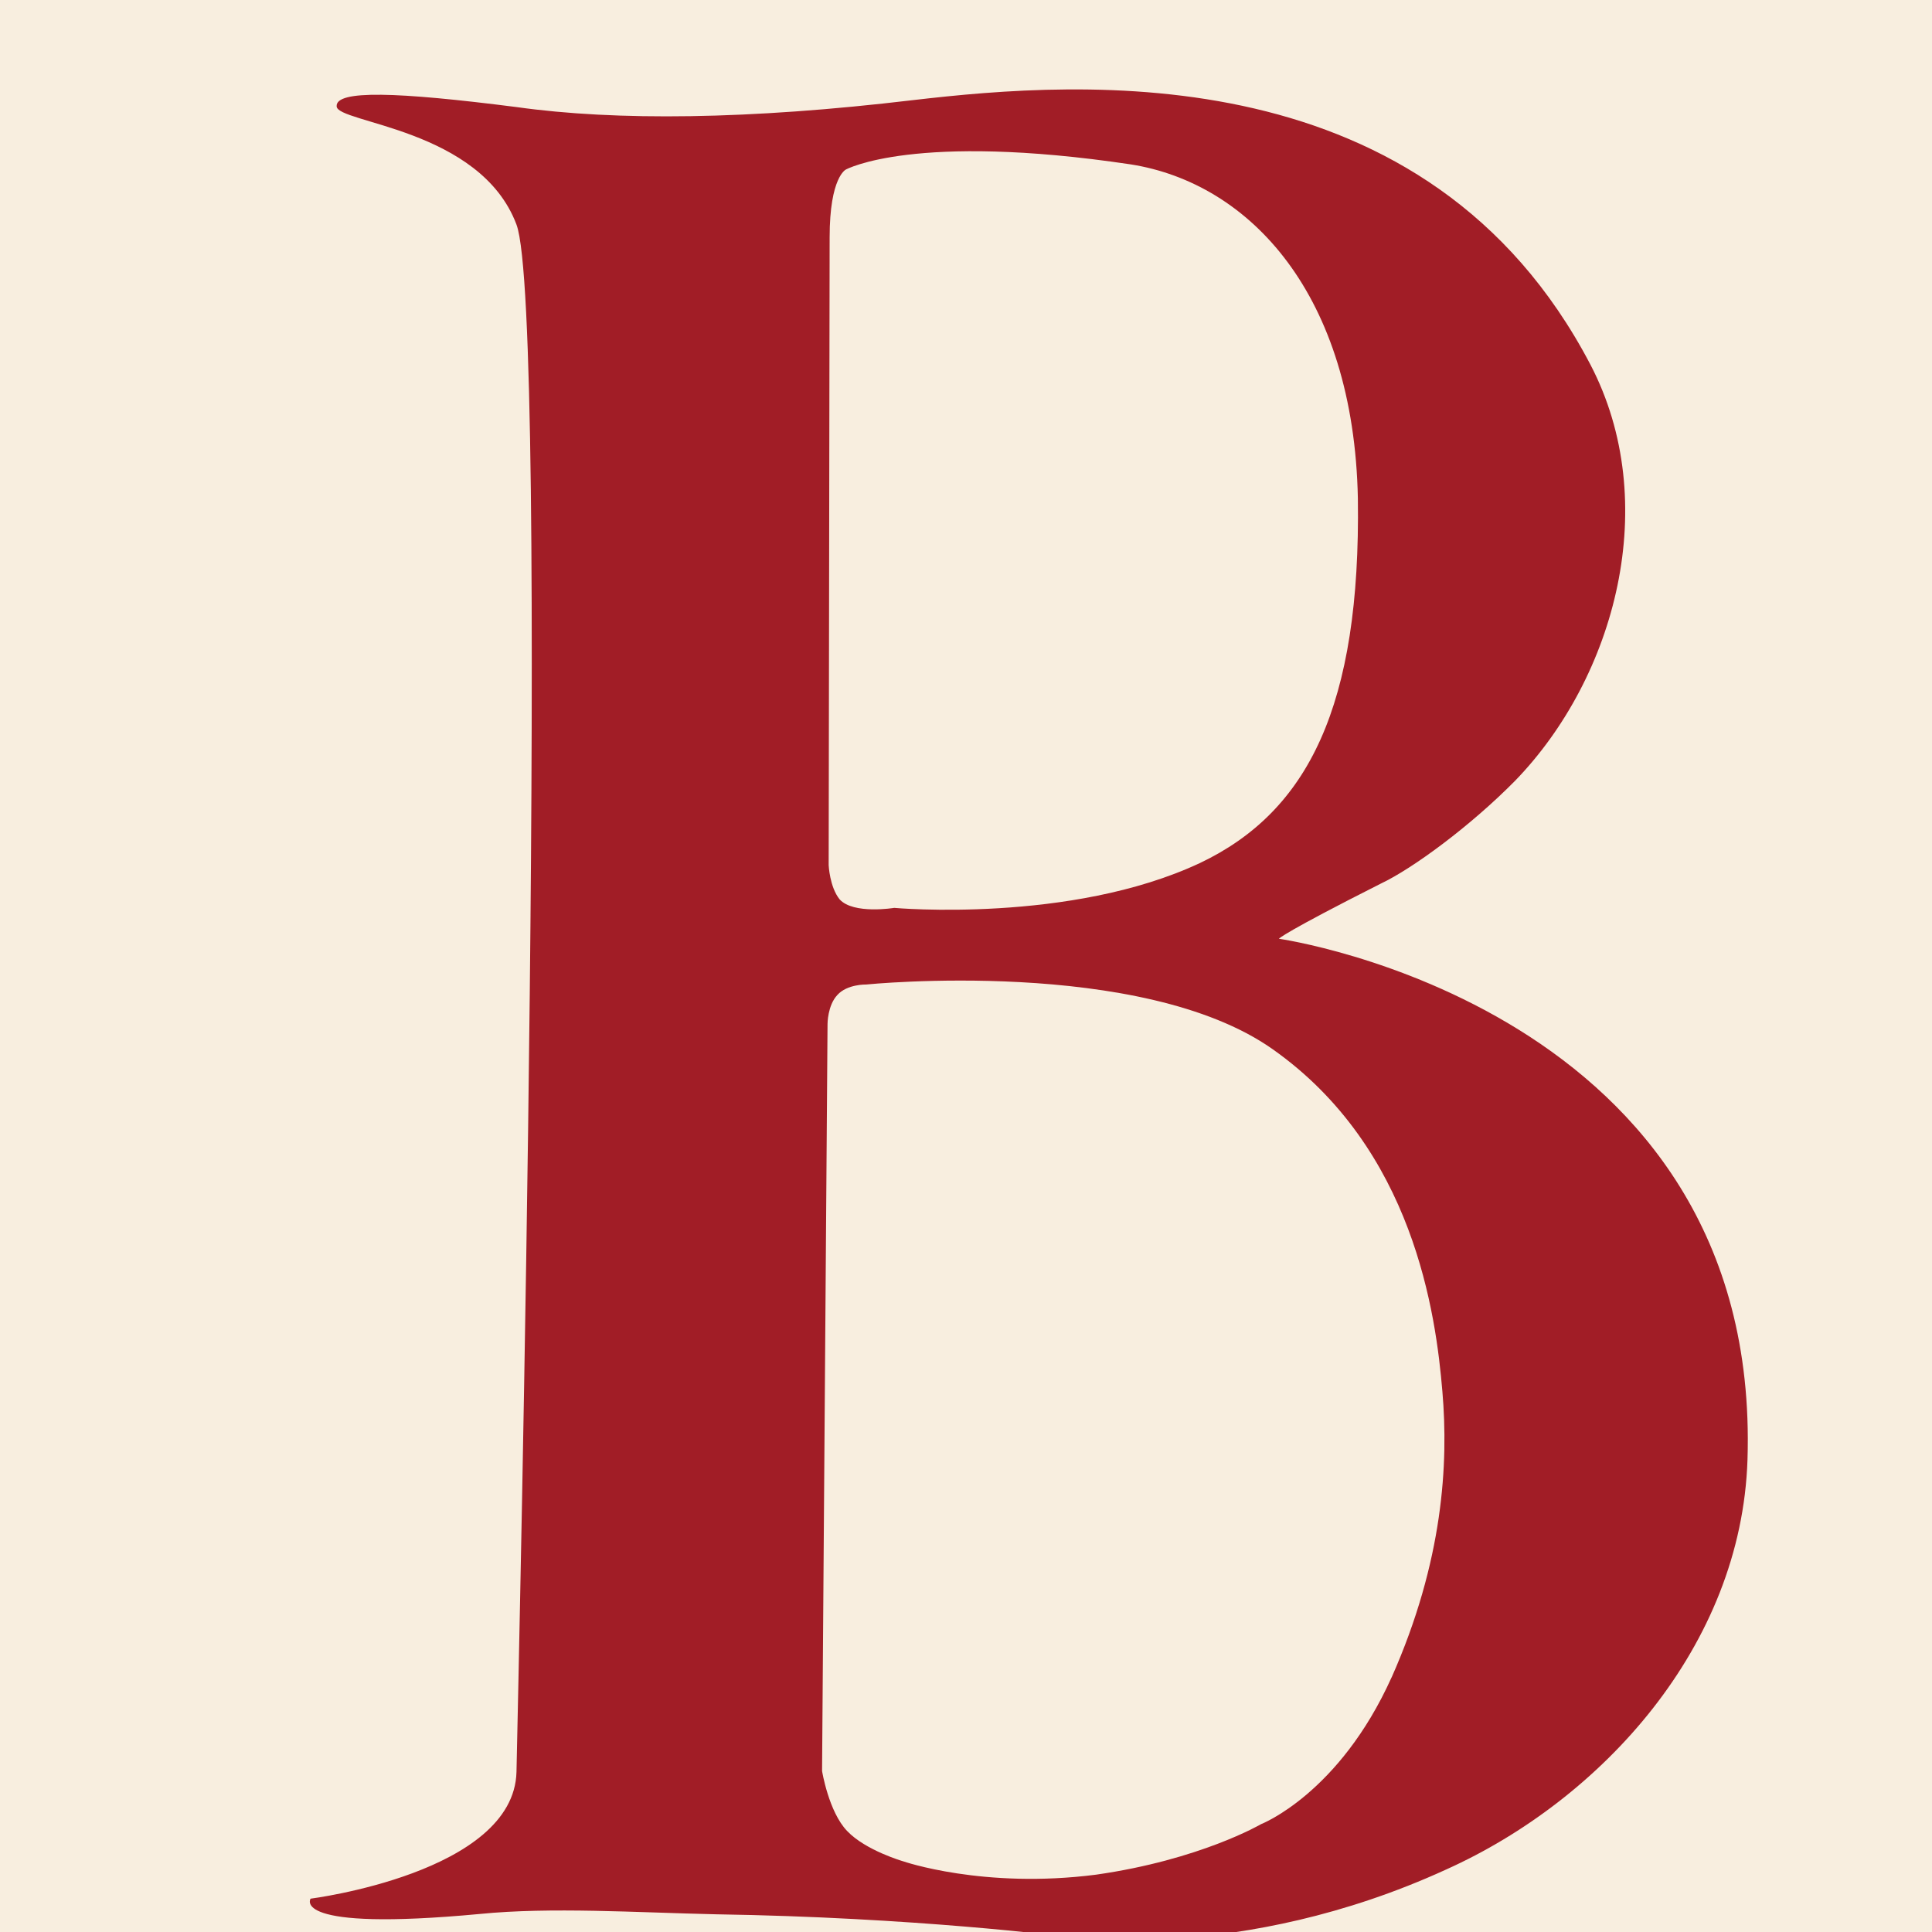
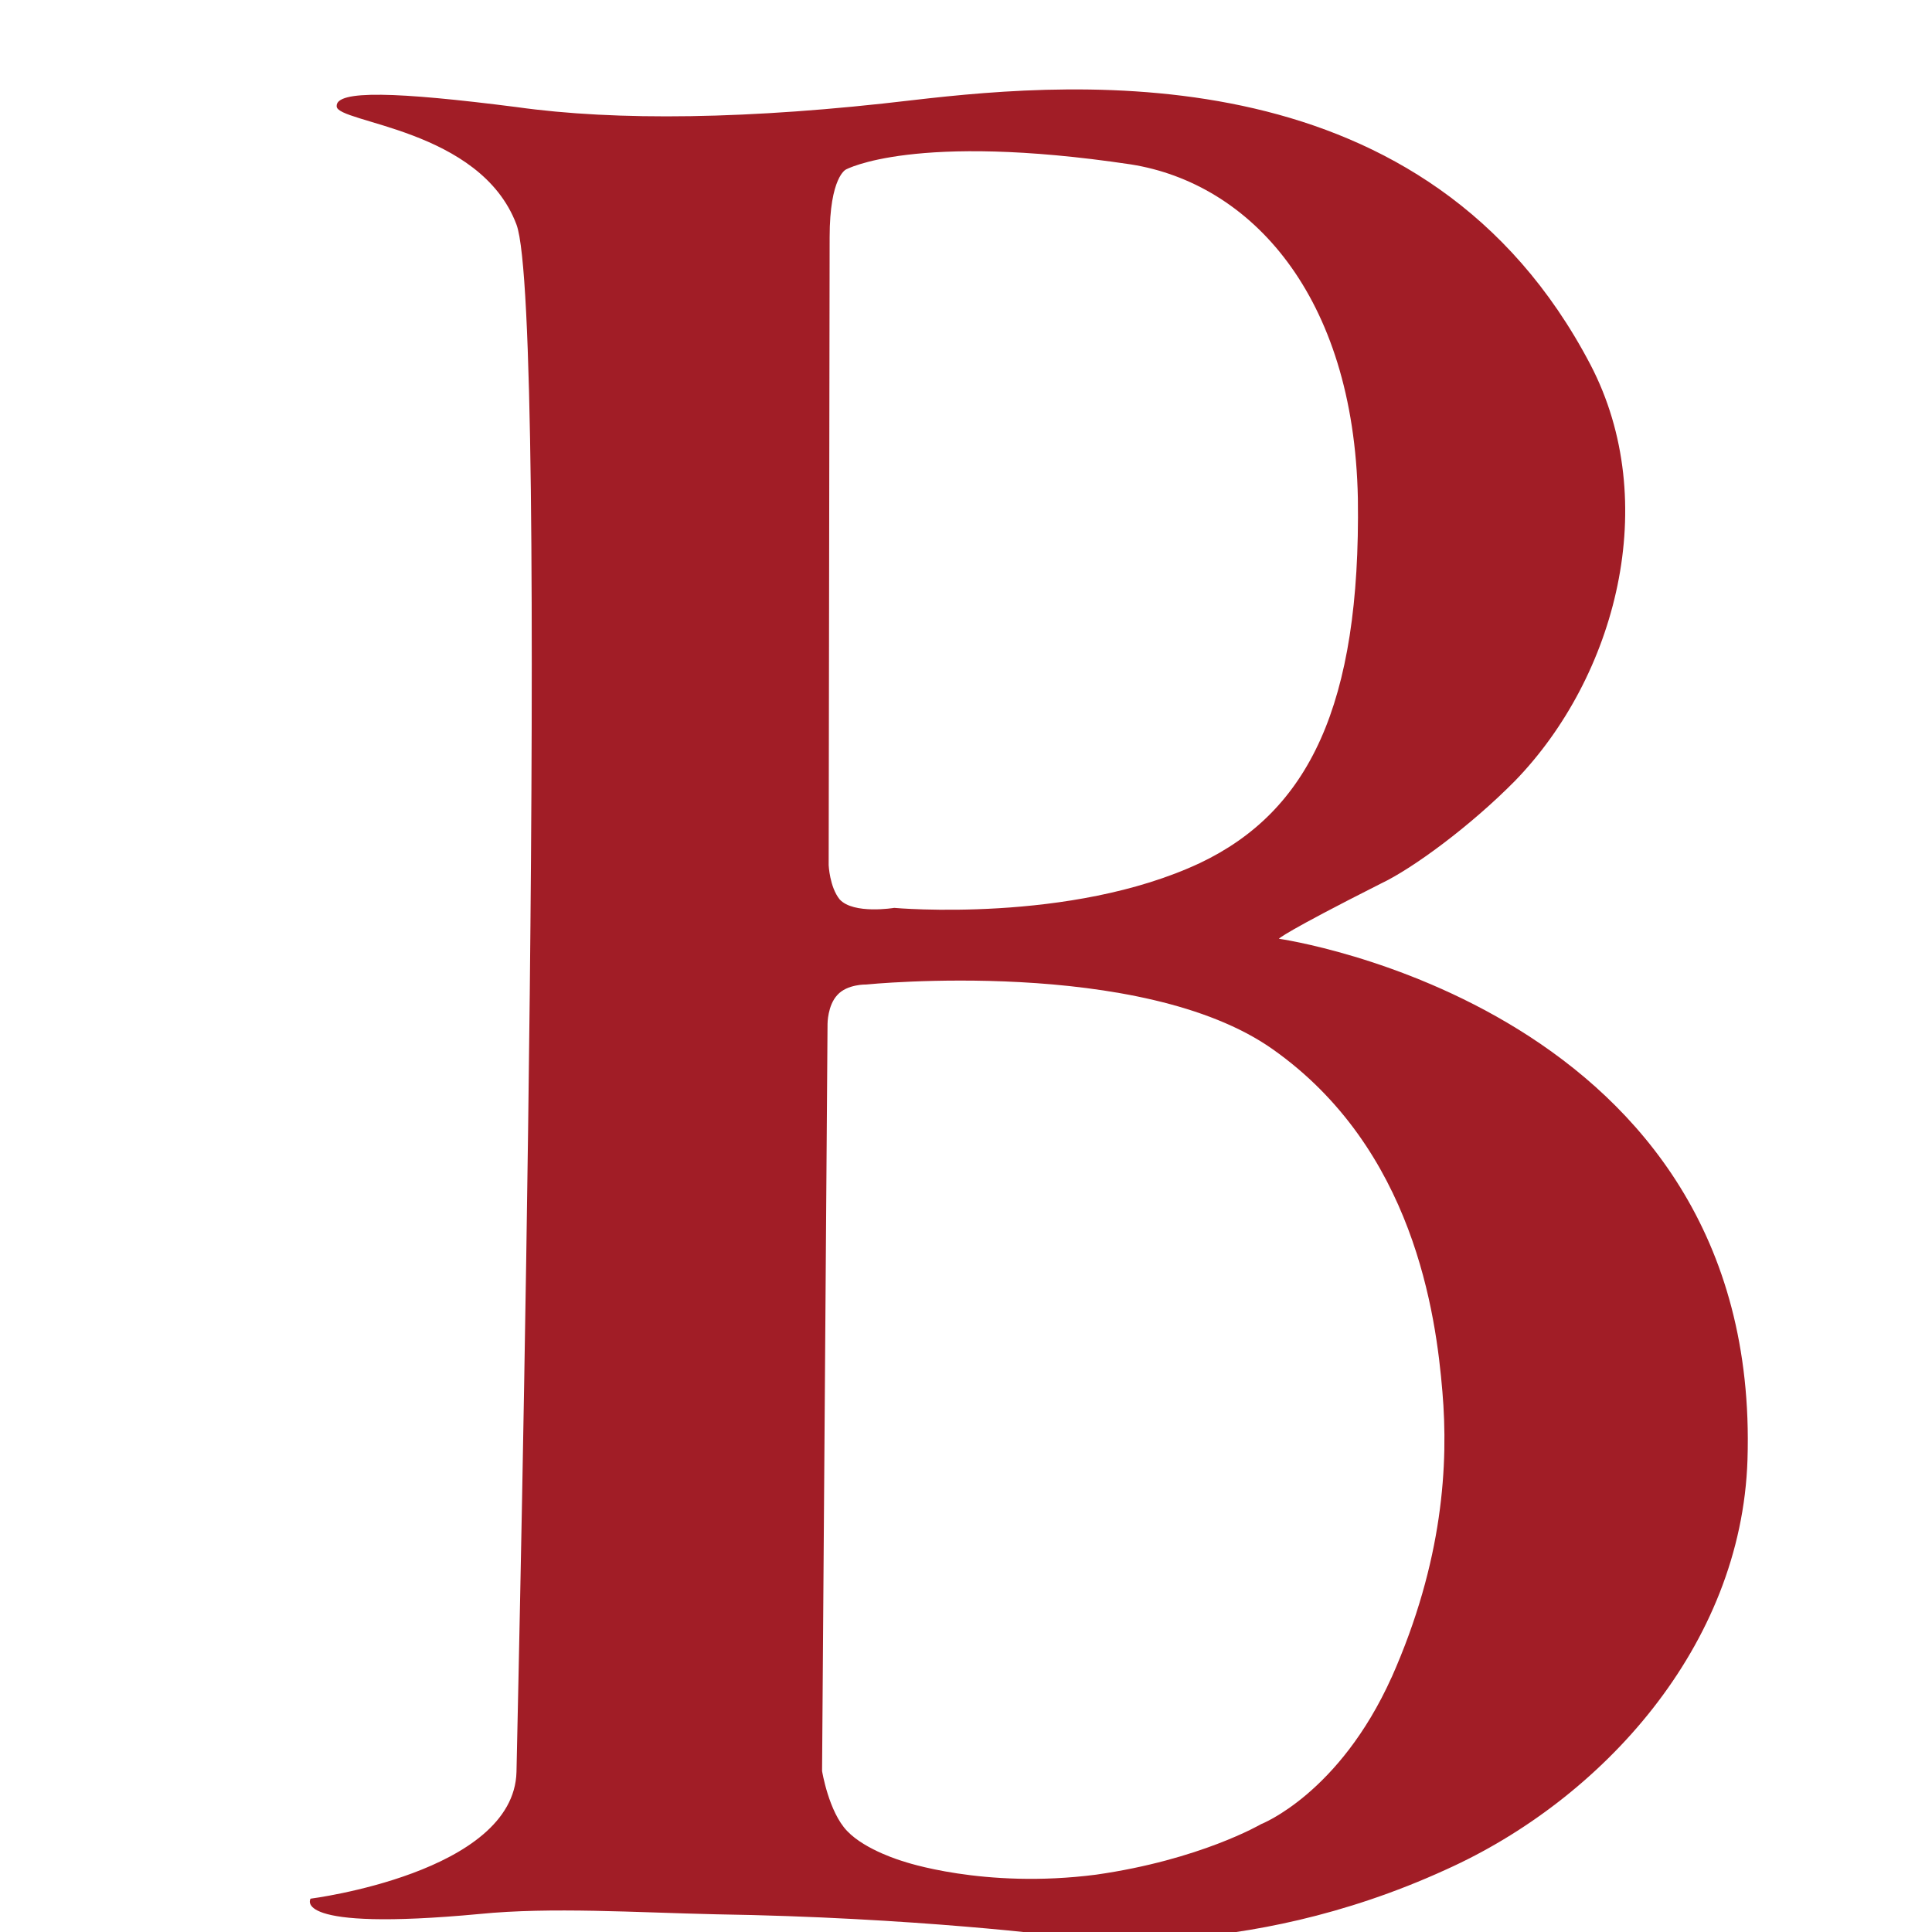
<svg xmlns="http://www.w3.org/2000/svg" data-name="レイヤー 1" viewBox="0 0 120 120">
  <defs>
    <filter id="a" data-name="drop-shadow-1" x="15.29" y="2.59" width="89.31" height="114.95" filterUnits="userSpaceOnUse">
      <feOffset dx="3.96" dy="2.97" />
      <feGaussianBlur result="c" />
      <feFlood flood-color="#300000" flood-opacity="1" />
      <feComposite in2="c" operator="in" />
      <feComposite in="SourceGraphic" />
    </filter>
  </defs>
-   <path style="fill:#f8eedf" d="M-.21-.08h120.3v120.29H-.21z" />
  <path d="M75.48 55.33s.27-.36 6.33-3.42c1.97-.93 5.56-3.57 8.34-6.39 6.25-6.45 9.14-17.29 4.67-25.85C84.72.39 63.29 2.02 52.74 3.25c-10.15 1.21-18.42 1.3-24.62.43-7.45-.95-11.23-1.07-11.17-.05 0 1.05 8.92 1.36 11.17 7.35 2.07 5.54.13 89.82 0 96.11-.16 6.27-12.79 7.87-12.79 7.87s-1.35 2.06 10.51.95c4.42-.44 9.71-.09 14.66.02 12.38.19 21.62 1.38 21.62 1.38s10.89 1.72 23.74-4.16c9.65-4.34 18.35-13.86 18.72-25.46.89-28.08-29.09-32.35-29.09-32.35ZM47.57 11.77c0-3.75 1.01-4.21 1.01-4.21s4.22-2.33 17.69-.32c7.41 1.17 13.86 8.09 14.11 20.75.18 12.88-3.08 19.44-9.8 22.64-8.05 3.78-19 2.79-19 2.79s-2.53.42-3.39-.53c-.62-.77-.68-2.12-.68-2.12s.06-36.44.06-38.99Zm34.91 89.43c-3.26 7.25-8.11 9.13-8.11 9.13s-3.79 2.22-10.26 3.14c-6.99.9-11.97-.83-11.97-.83s-2.33-.67-3.48-1.88c-1.15-1.19-1.56-3.73-1.56-3.73l.34-46.41s0-1.14.61-1.79c.61-.68 1.79-.65 1.79-.65s17.1-1.73 25.25 4.02c8.76 6.18 10.14 16.46 10.54 21.27.38 4.45.06 10.51-3.16 17.76Z" style="fill:#a11d26;filter:url(#a)" />
</svg>